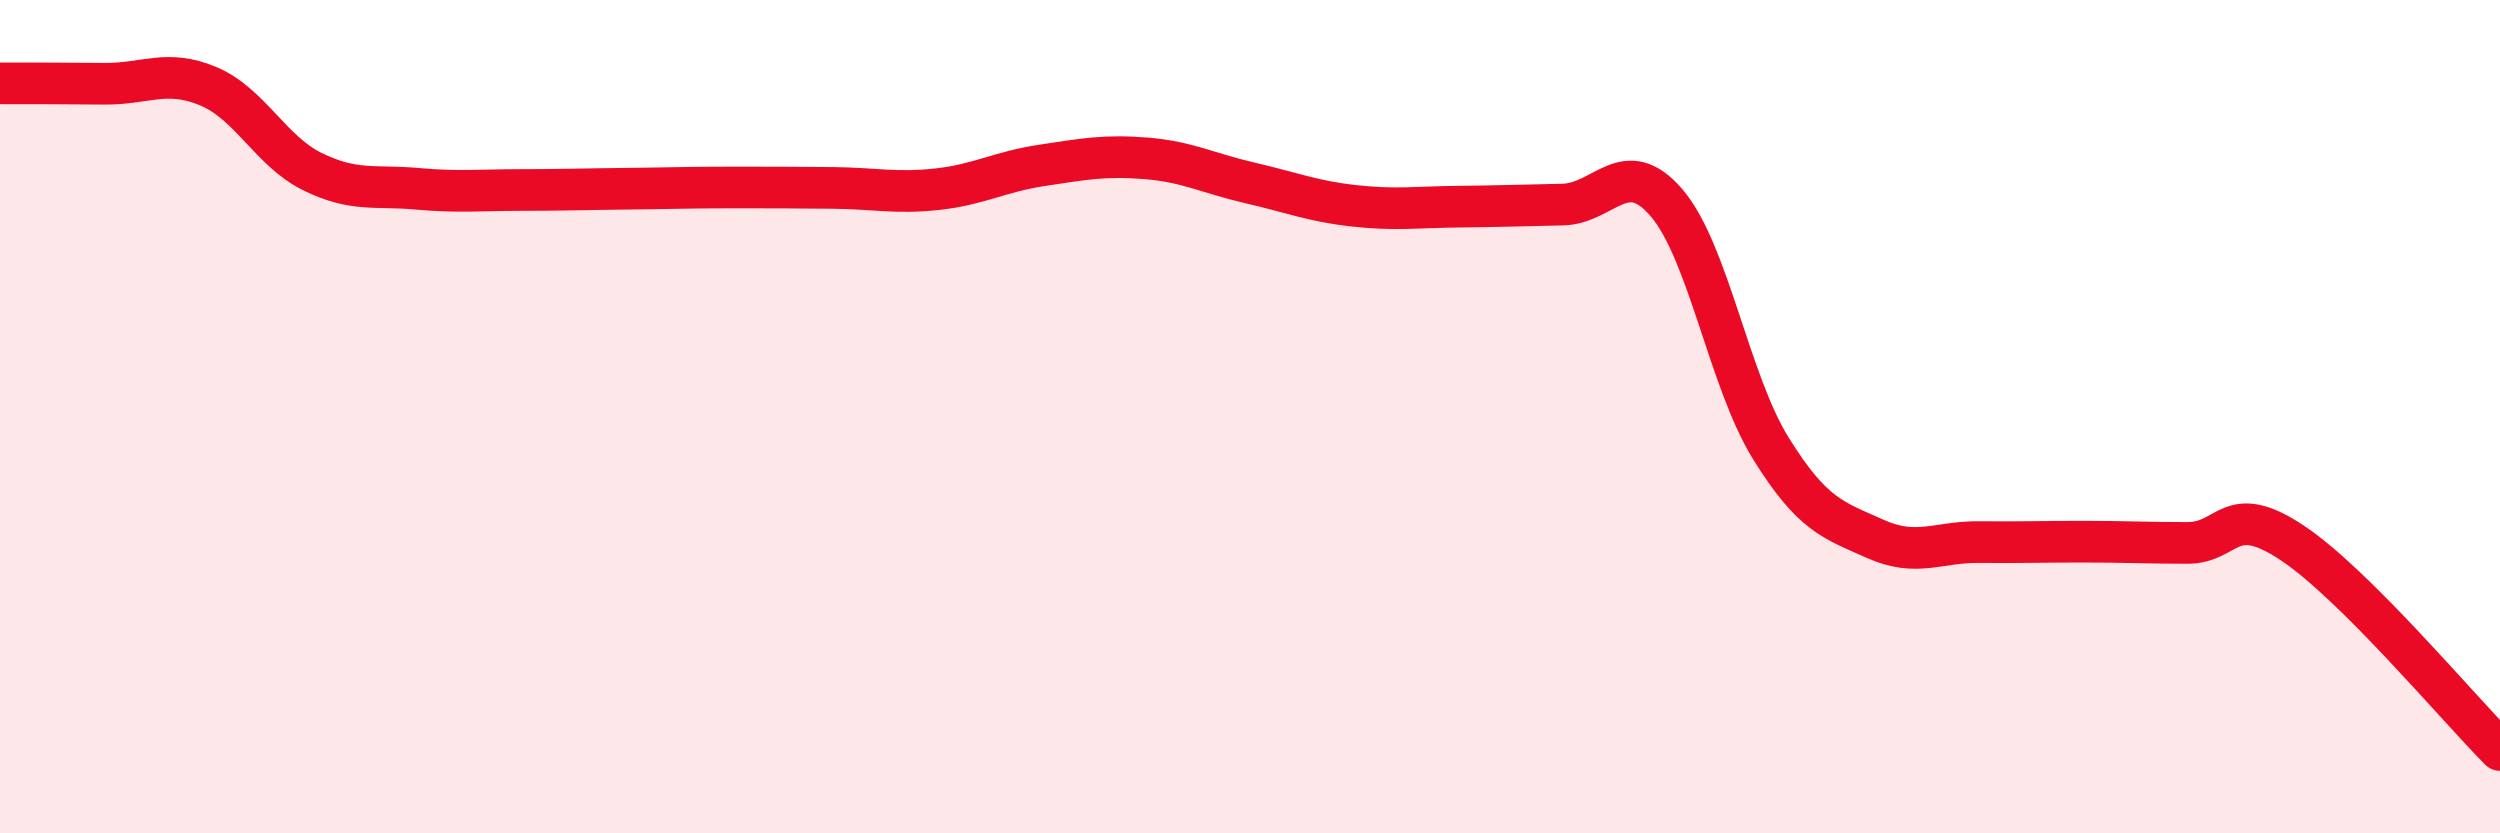
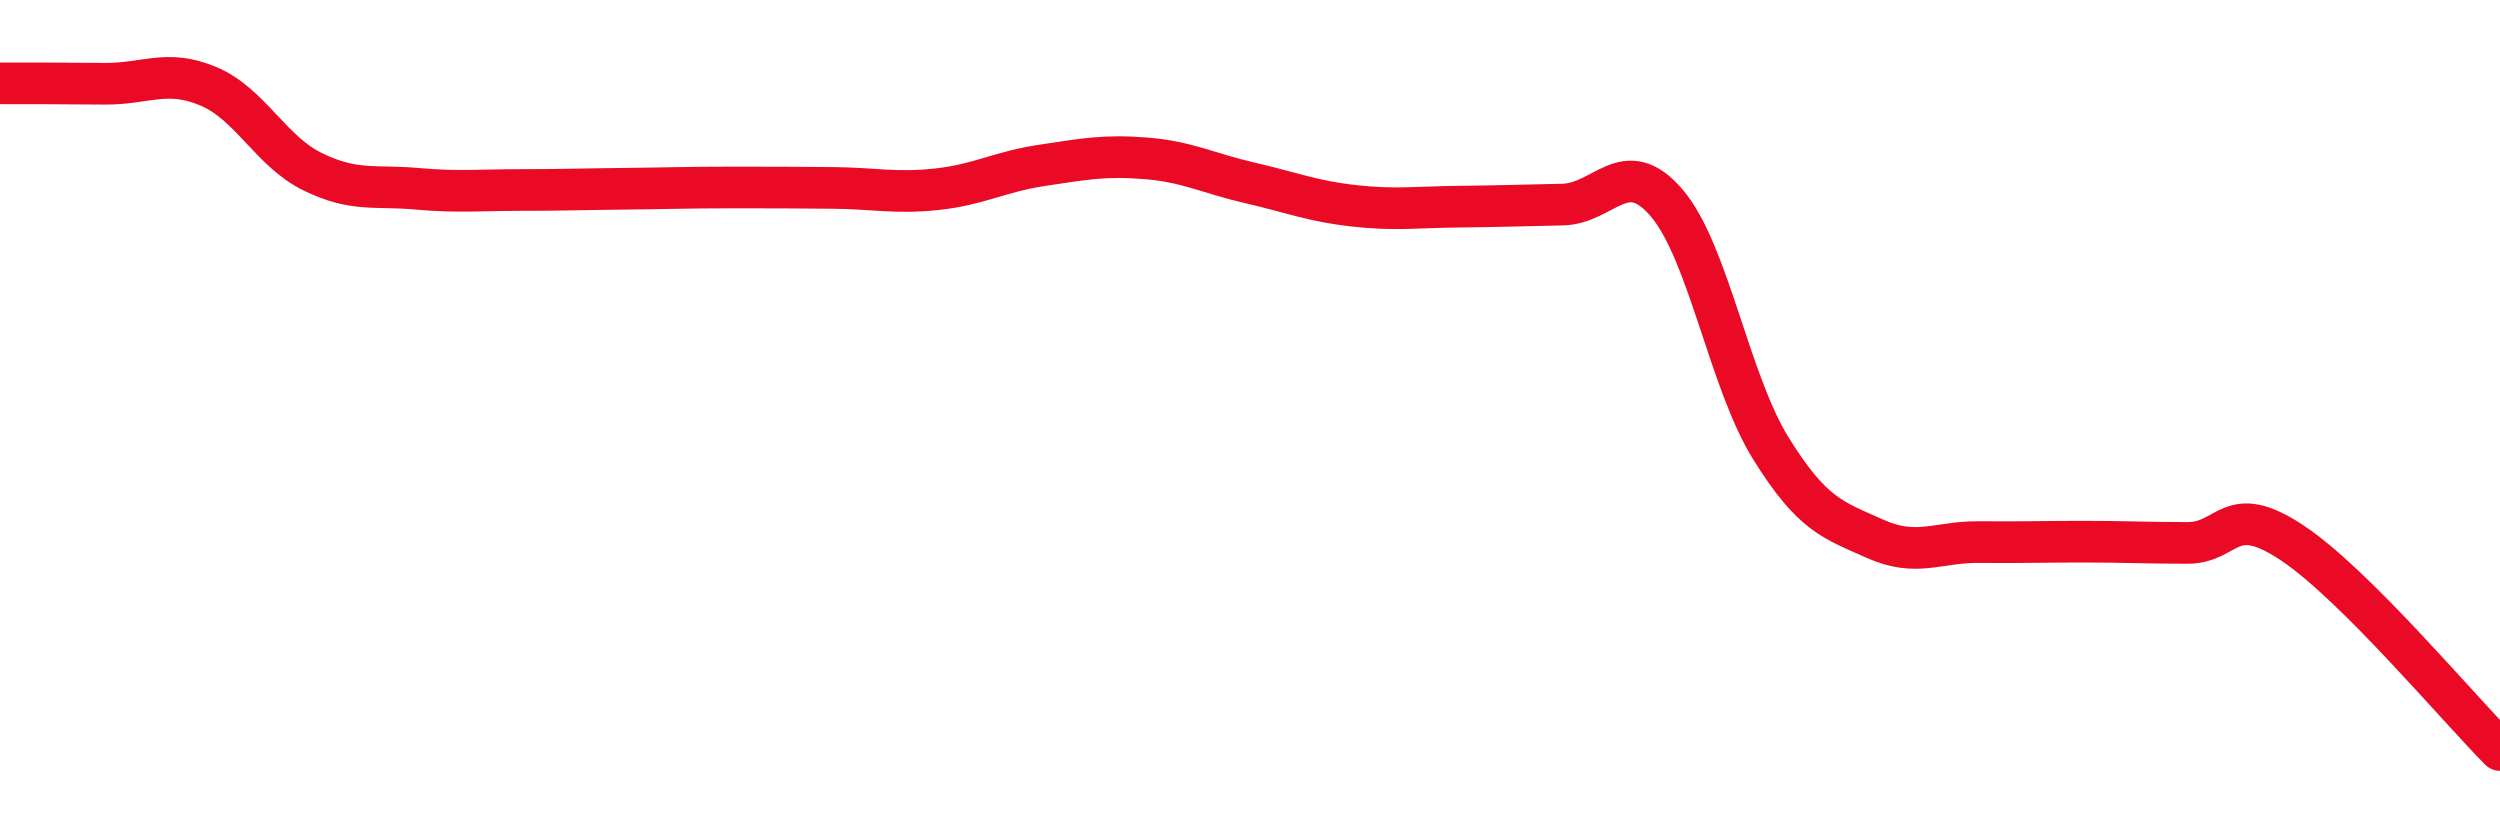
<svg xmlns="http://www.w3.org/2000/svg" width="60" height="20" viewBox="0 0 60 20">
-   <path d="M 0,2 C 0.5,2 1.5,2 2.5,2.01 C 3.5,2.02 4,1.65 5,2.07 C 6,2.49 6.5,3.63 7.5,4.12 C 8.5,4.61 9,4.44 10,4.53 C 11,4.62 11.5,4.56 12.5,4.56 C 13.5,4.56 14,4.54 15,4.53 C 16,4.52 16.5,4.5 17.5,4.5 C 18.5,4.5 19,4.5 20,4.51 C 21,4.52 21.5,4.65 22.5,4.54 C 23.5,4.43 24,4.12 25,3.97 C 26,3.82 26.5,3.72 27.5,3.8 C 28.5,3.88 29,4.16 30,4.39 C 31,4.62 31.5,4.83 32.5,4.94 C 33.5,5.05 34,4.97 35,4.96 C 36,4.95 36.5,4.93 37.5,4.91 C 38.5,4.89 39,3.7 40,4.87 C 41,6.04 41.5,9.15 42.5,10.76 C 43.5,12.37 44,12.48 45,12.93 C 46,13.38 46.5,13 47.5,13.01 C 48.5,13.02 49,13 50,13 C 51,13 51.5,13.03 52.5,13.03 C 53.5,13.03 53.5,12.03 55,13.02 C 56.5,14.01 59,17 60,18L60 20L0 20Z" fill="#EB0A25" opacity="0.1" stroke-linecap="round" stroke-linejoin="round" />
  <path d="M 0,2 C 0.5,2 1.5,2 2.5,2.01 C 3.5,2.02 4,1.65 5,2.07 C 6,2.49 6.5,3.63 7.5,4.12 C 8.5,4.61 9,4.44 10,4.53 C 11,4.62 11.5,4.56 12.5,4.56 C 13.5,4.56 14,4.54 15,4.53 C 16,4.52 16.5,4.5 17.5,4.5 C 18.5,4.5 19,4.5 20,4.51 C 21,4.52 21.5,4.65 22.5,4.54 C 23.5,4.43 24,4.12 25,3.97 C 26,3.82 26.5,3.72 27.5,3.8 C 28.5,3.88 29,4.16 30,4.39 C 31,4.62 31.5,4.83 32.5,4.94 C 33.5,5.05 34,4.97 35,4.96 C 36,4.95 36.5,4.93 37.5,4.91 C 38.5,4.89 39,3.7 40,4.87 C 41,6.04 41.5,9.15 42.5,10.76 C 43.5,12.37 44,12.48 45,12.93 C 46,13.38 46.5,13 47.5,13.01 C 48.5,13.02 49,13 50,13 C 51,13 51.5,13.03 52.5,13.03 C 53.5,13.03 53.5,12.03 55,13.02 C 56.5,14.01 59,17 60,18" stroke="#EB0A25" stroke-width="1" fill="none" stroke-linecap="round" stroke-linejoin="round" />
</svg>